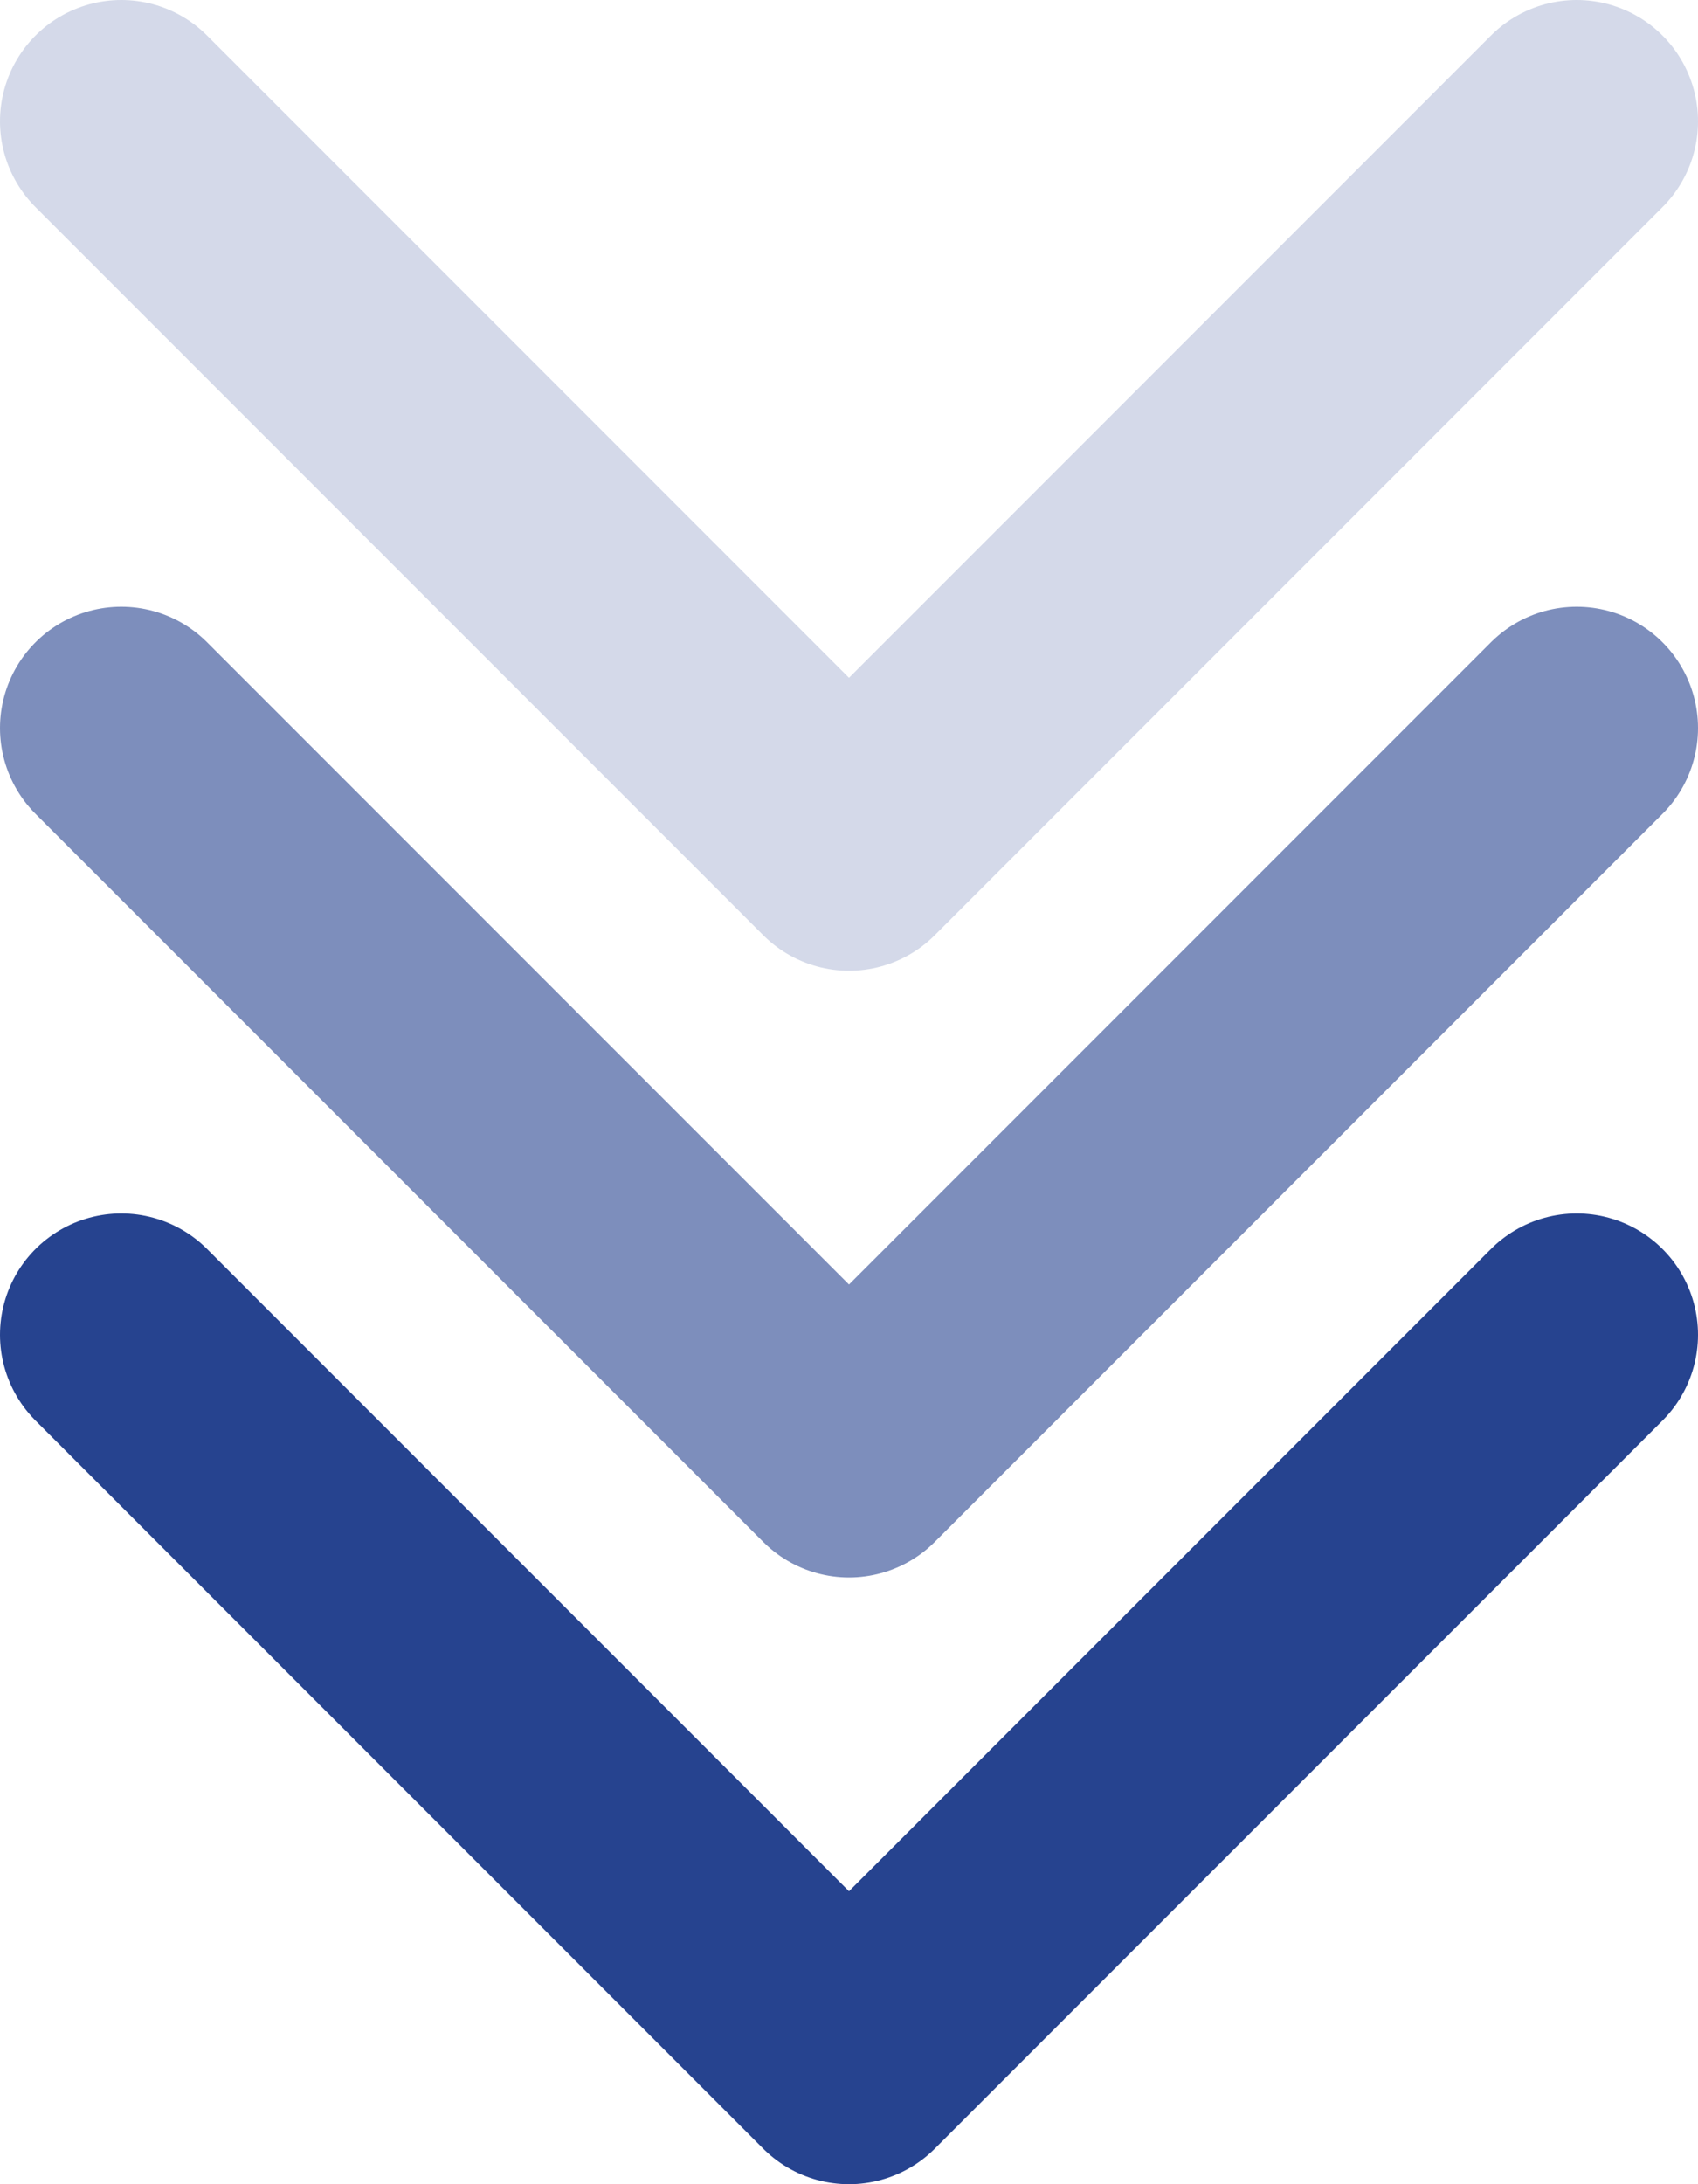
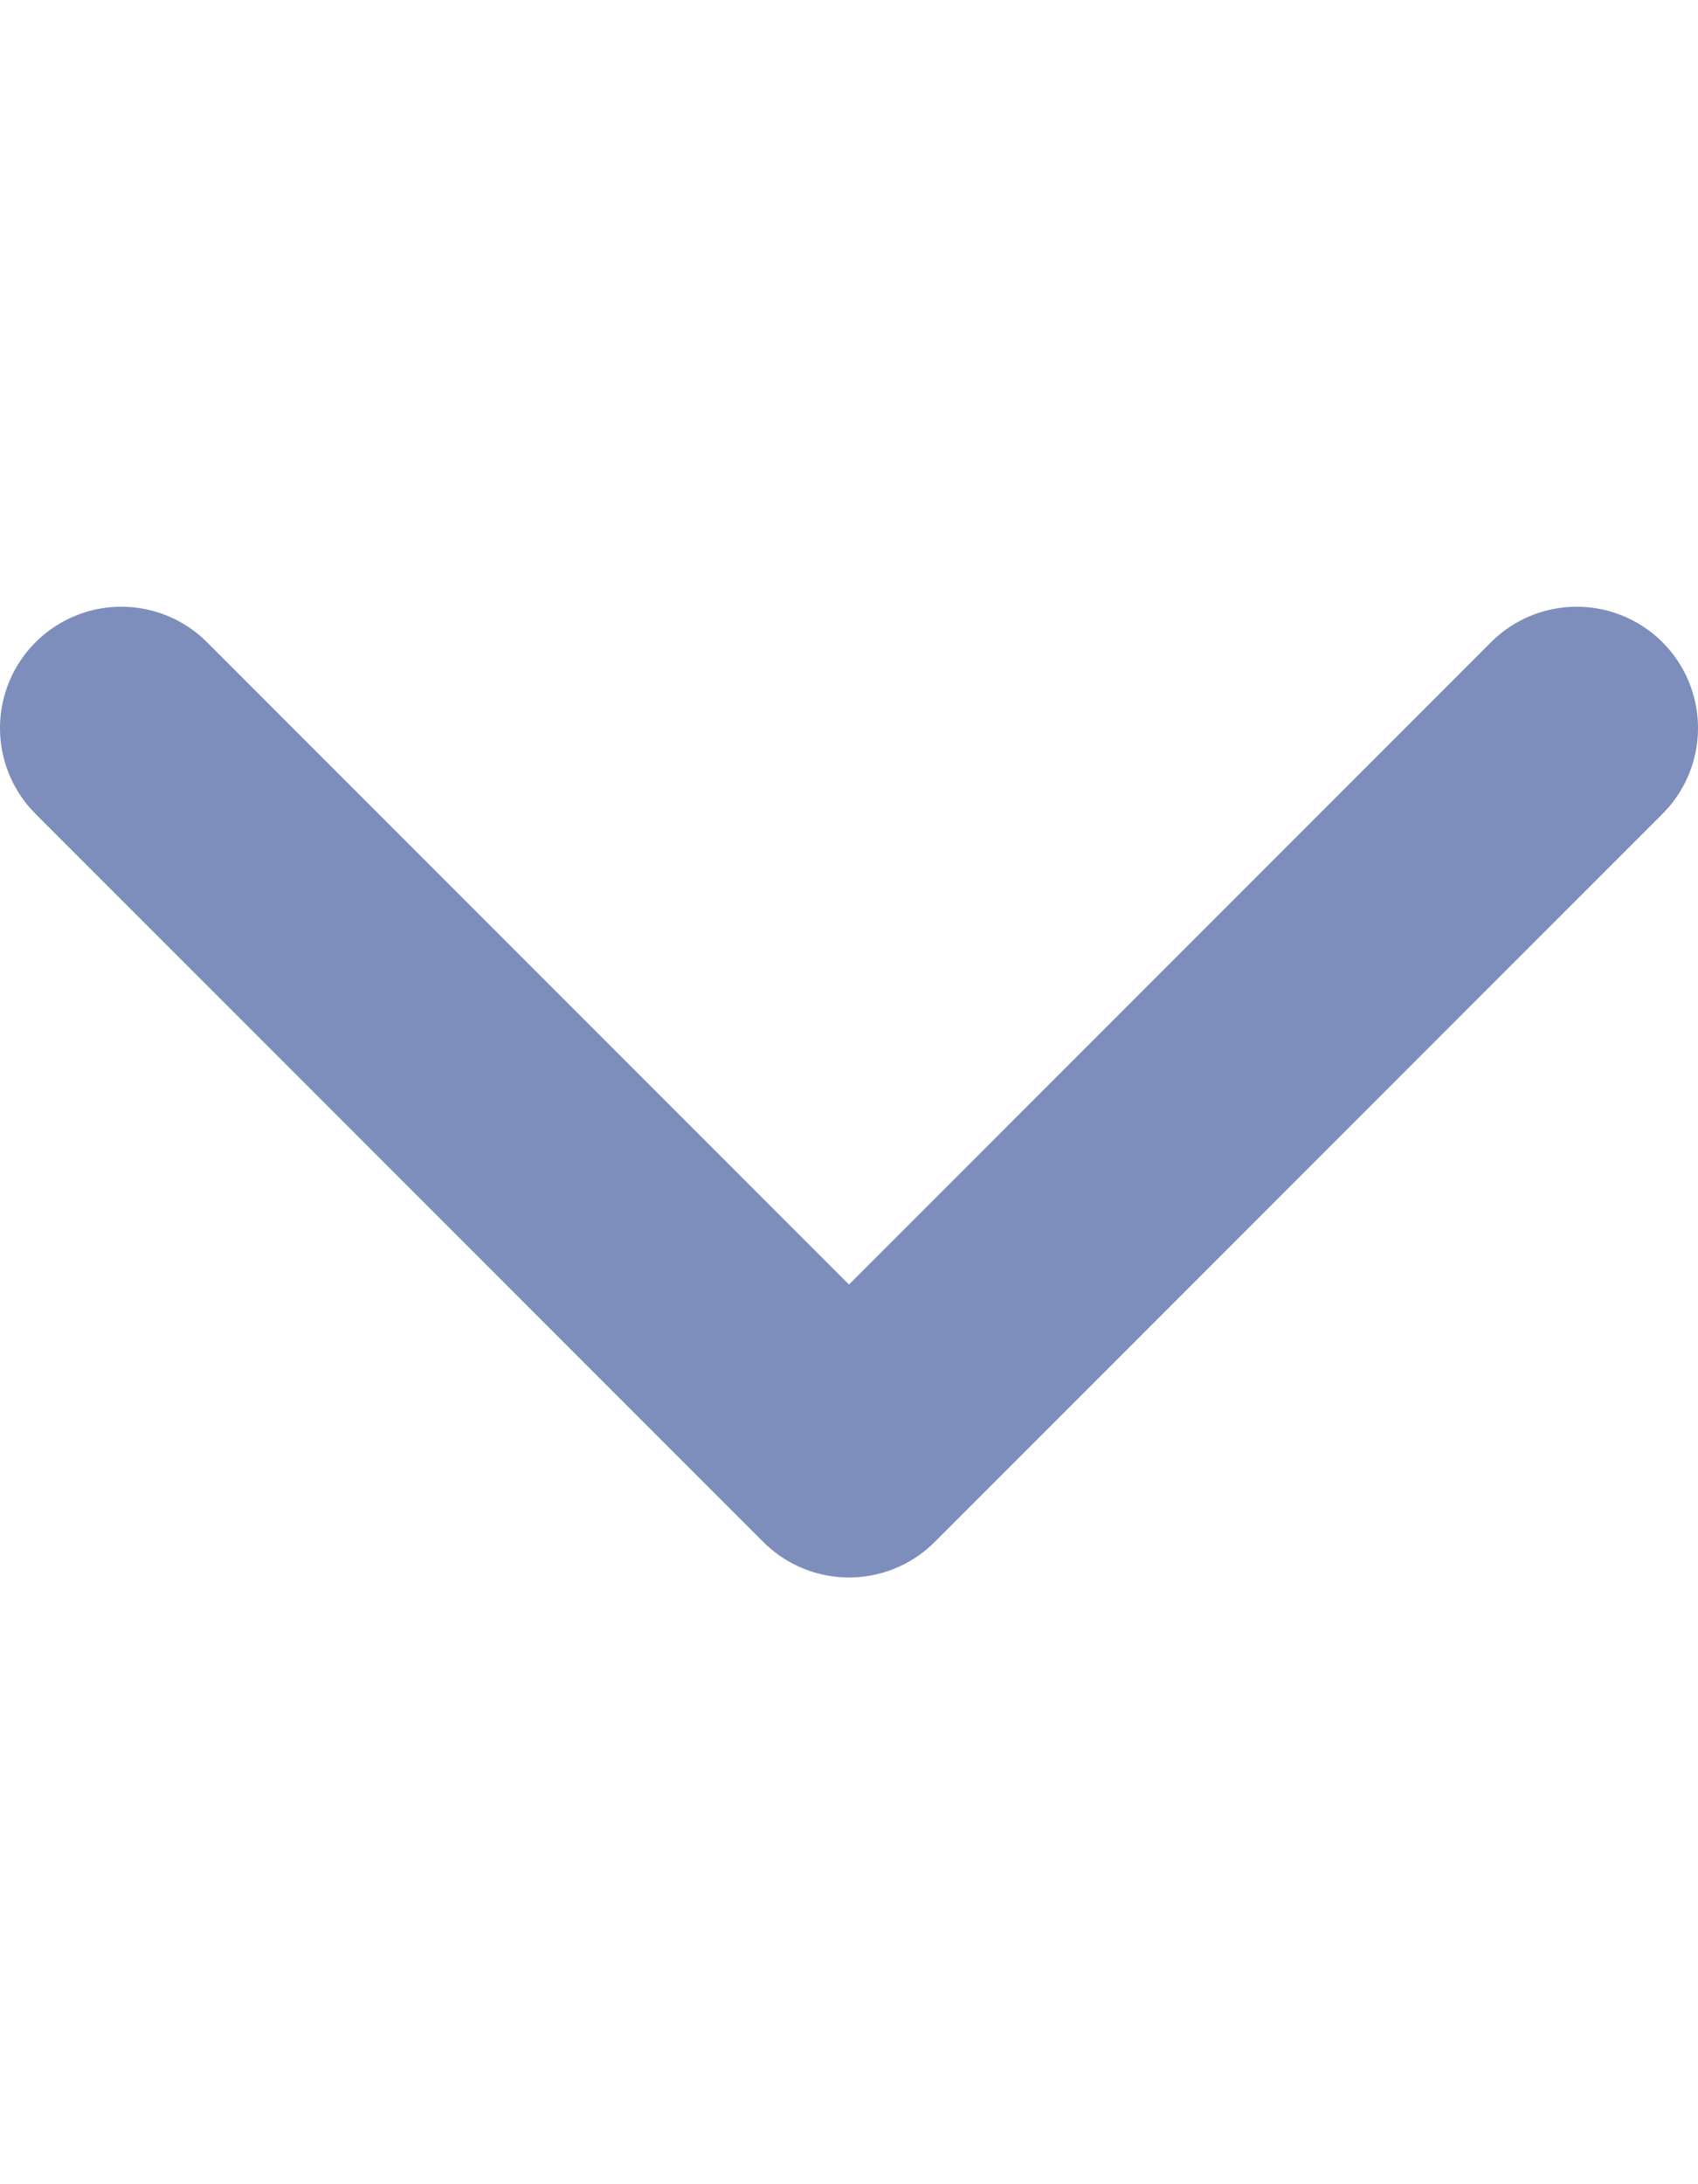
<svg xmlns="http://www.w3.org/2000/svg" width="14" height="18" viewBox="0 0 14 18" fill="none">
-   <path d="M13 11L7 17L1 11" stroke="#26438F" stroke-width="2" stroke-miterlimit="10" stroke-linecap="round" stroke-linejoin="round" />
  <g opacity="0.6">
    <path d="M13 6L7 12L1 6" stroke="#26438F" stroke-width="2" stroke-miterlimit="10" stroke-linecap="round" stroke-linejoin="round" />
  </g>
  <g opacity="0.2">
-     <path d="M13 1L7 7L1 1" stroke="#26438F" stroke-width="2" stroke-miterlimit="10" stroke-linecap="round" stroke-linejoin="round" />
-   </g>
+     </g>
</svg>